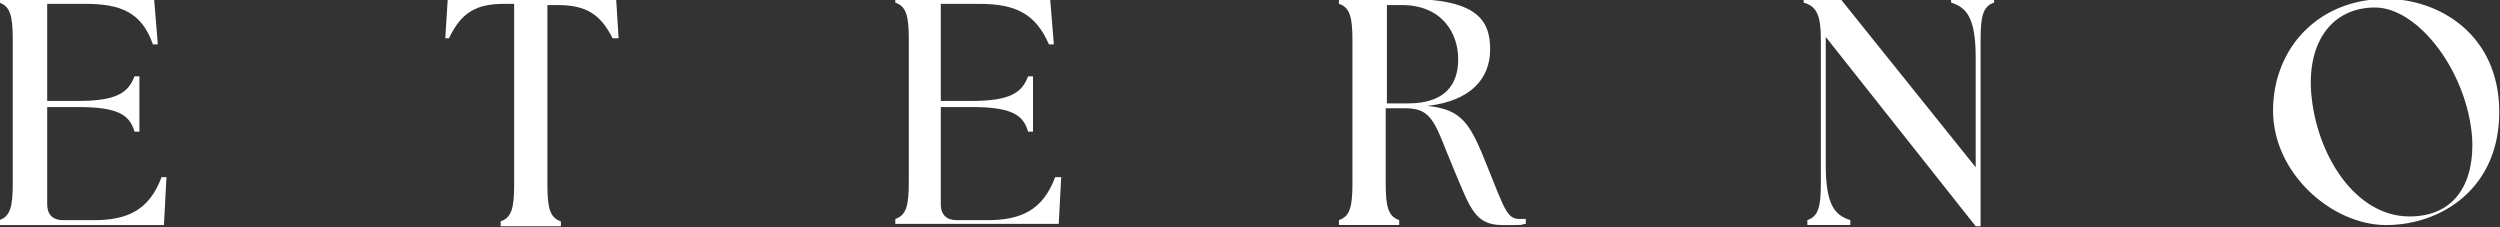
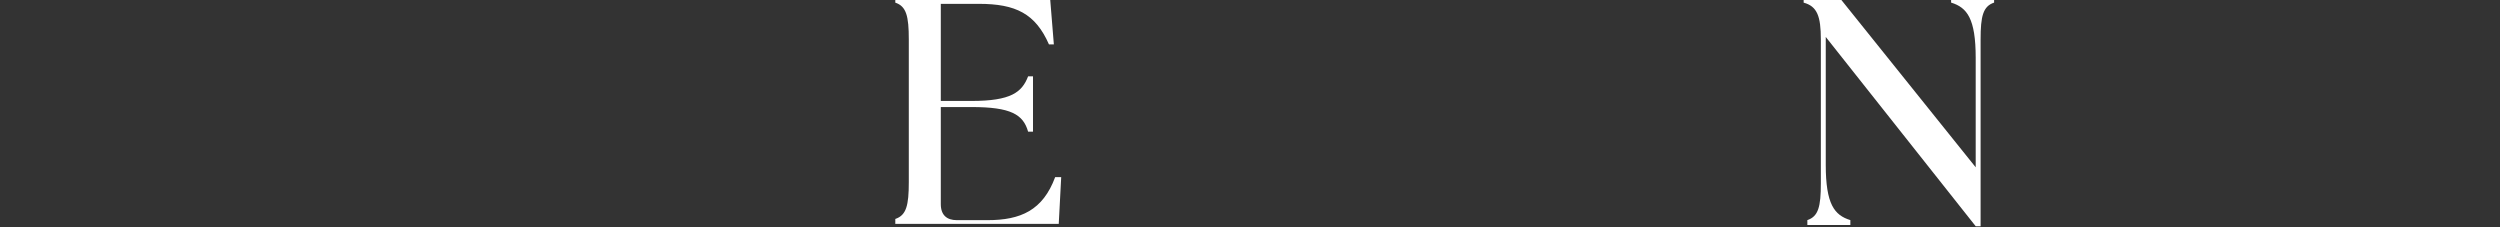
<svg xmlns="http://www.w3.org/2000/svg" id="Layer_1" version="1.1" viewBox="0 0 500 45.48">
  <rect x="0" y="0" width="500" height="45.48" fill="#333333" stroke="none" />
  <defs>
    <style>
      .st0 {
        fill: #fff;
      }
    </style>
  </defs>
-   <path class="st0" d="M33.28,35.67l-.49,9.34H-.15v-.98c2.21-.74,2.7-2.7,2.7-7.37V7.9C2.55,3.22,2.06,1.26-.15.52V-.22h30.97l.74,9.1h-.98C28.36,2.49,24.18.77,17.06.77h-7.62v19.42h6.15c7.87,0,10.08-1.72,11.31-4.92h.98v11.06h-.98c-.98-3.44-3.44-4.92-11.31-4.92h-6.15v19.42c0,2.21,1.23,3.2,3.2,3.2h6.15c6.64,0,11.06-1.97,13.52-8.6h.98v.25Z" />
-   <path class="st0" d="M123.25,7.65h-.74c-2.46-4.92-5.41-6.64-11.06-6.64h-1.97v35.89c0,4.67.49,6.64,2.7,7.37v.98h-12.05v-.98c2.21-.74,2.7-2.7,2.7-7.37V.77h-1.97c-5.65,0-8.6,1.72-11.06,6.88h-.74l.49-7.87h33.68l.49,7.87h-.49Z" />
  <path class="st0" d="M212.24,35.43l-.49,9.34h-32.69v-.98c2.21-.74,2.7-2.7,2.7-7.37V7.9c0-4.67-.49-6.64-2.7-7.37V-.22h30.97l.74,9.1h-.98c-2.7-6.15-6.64-8.11-14.01-8.11h-7.62v19.42h6.15c7.87,0,10.08-1.72,11.31-4.92h.98v11.06h-.98c-.98-3.44-3.44-4.92-11.31-4.92h-6.15v19.42c0,2.21,1.23,3.2,3.2,3.2h6.15c6.64,0,11.06-1.97,13.52-8.6h1.23Z" />
-   <path class="st0" d="M303.93,43.79c-2.46,0-2.95-1.72-6.39-10.32-3.44-8.6-4.92-11.55-12.05-12.29,8.6-.98,12.54-5.41,12.54-11.31S295.33-.22,281.31-.22h-13.52v.98c2.21.74,2.7,2.7,2.7,7.37v28.52c0,4.67-.49,6.64-2.7,7.37v.98h12.05v-.98c-2.21-.74-2.7-2.7-2.7-7.37v-15h3.93c5.65,0,5.9,3.2,9.83,12.54,3.2,7.62,4.18,10.82,9.59,10.82s2.95,0,4.67-.25v-.98h-1.23ZM281.07,20.68h-3.69V1.01h2.95c8.11,0,11.31,5.65,11.31,10.82s-2.7,8.85-10.08,8.85h-.49Z" />
  <path class="st0" d="M398.82.52c-2.21.74-2.7,2.7-2.7,7.37v37.36h-.98l-29.99-37.86v25.57c0,7.87,1.72,10.08,4.92,11.06v.98h-8.6v-.98c2.21-.74,2.7-2.7,2.7-7.37V7.9c0-4.67-.74-6.64-3.44-7.37V-.22h7.37l27.04,33.68V11.58c0-7.87-1.72-10.08-4.92-11.06V-.22h8.6" />
-   <path class="st0" d="M477.23-.22c-13.52,0-22.62,9.83-22.62,22.37s11.8,22.86,22.62,22.86,22.62-7.13,22.62-22.62S487.8-.22,477.23-.22M481.9,43.29c-10.82,0-18.68-12.29-19.67-24.83-.74-10.08,4.18-16.96,12.78-16.96s18.44,12.78,19.42,26.06c.49,8.36-2.95,15.73-12.54,15.73h0Z" />
</svg>